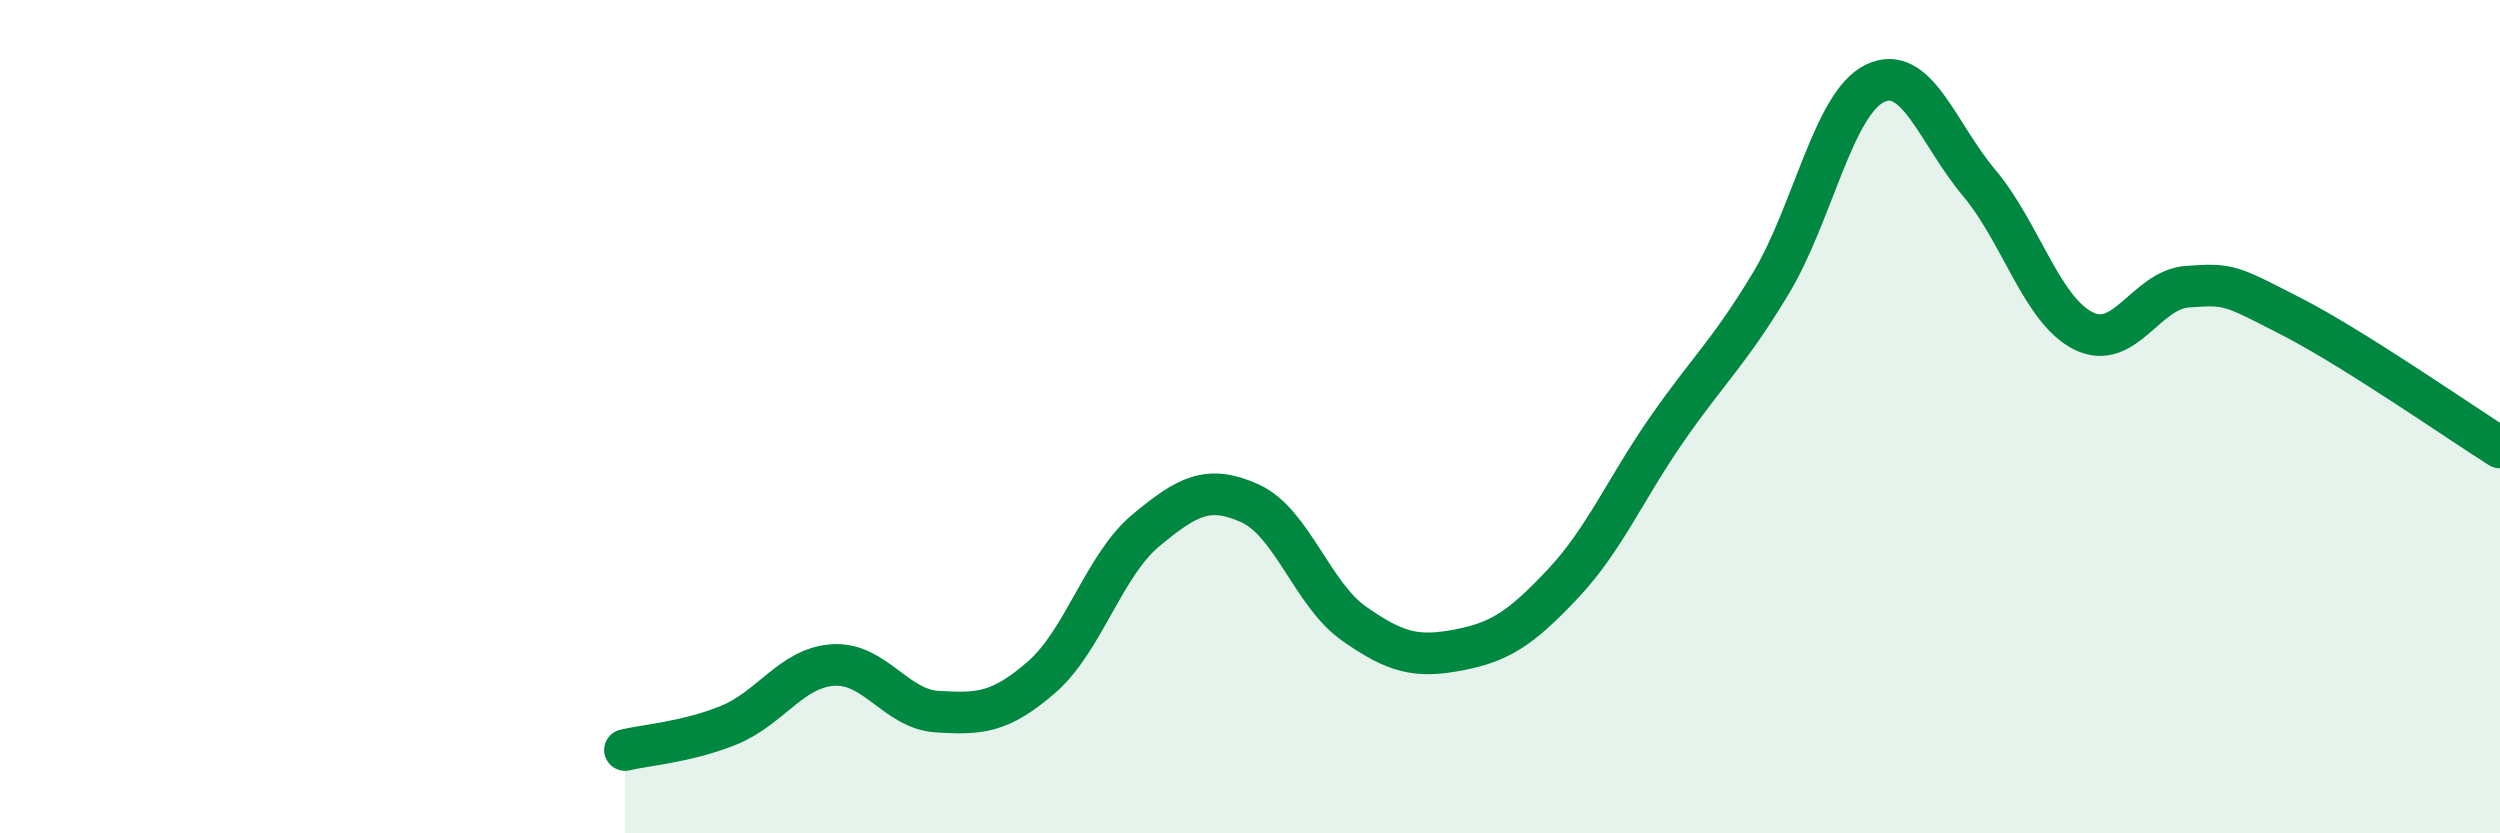
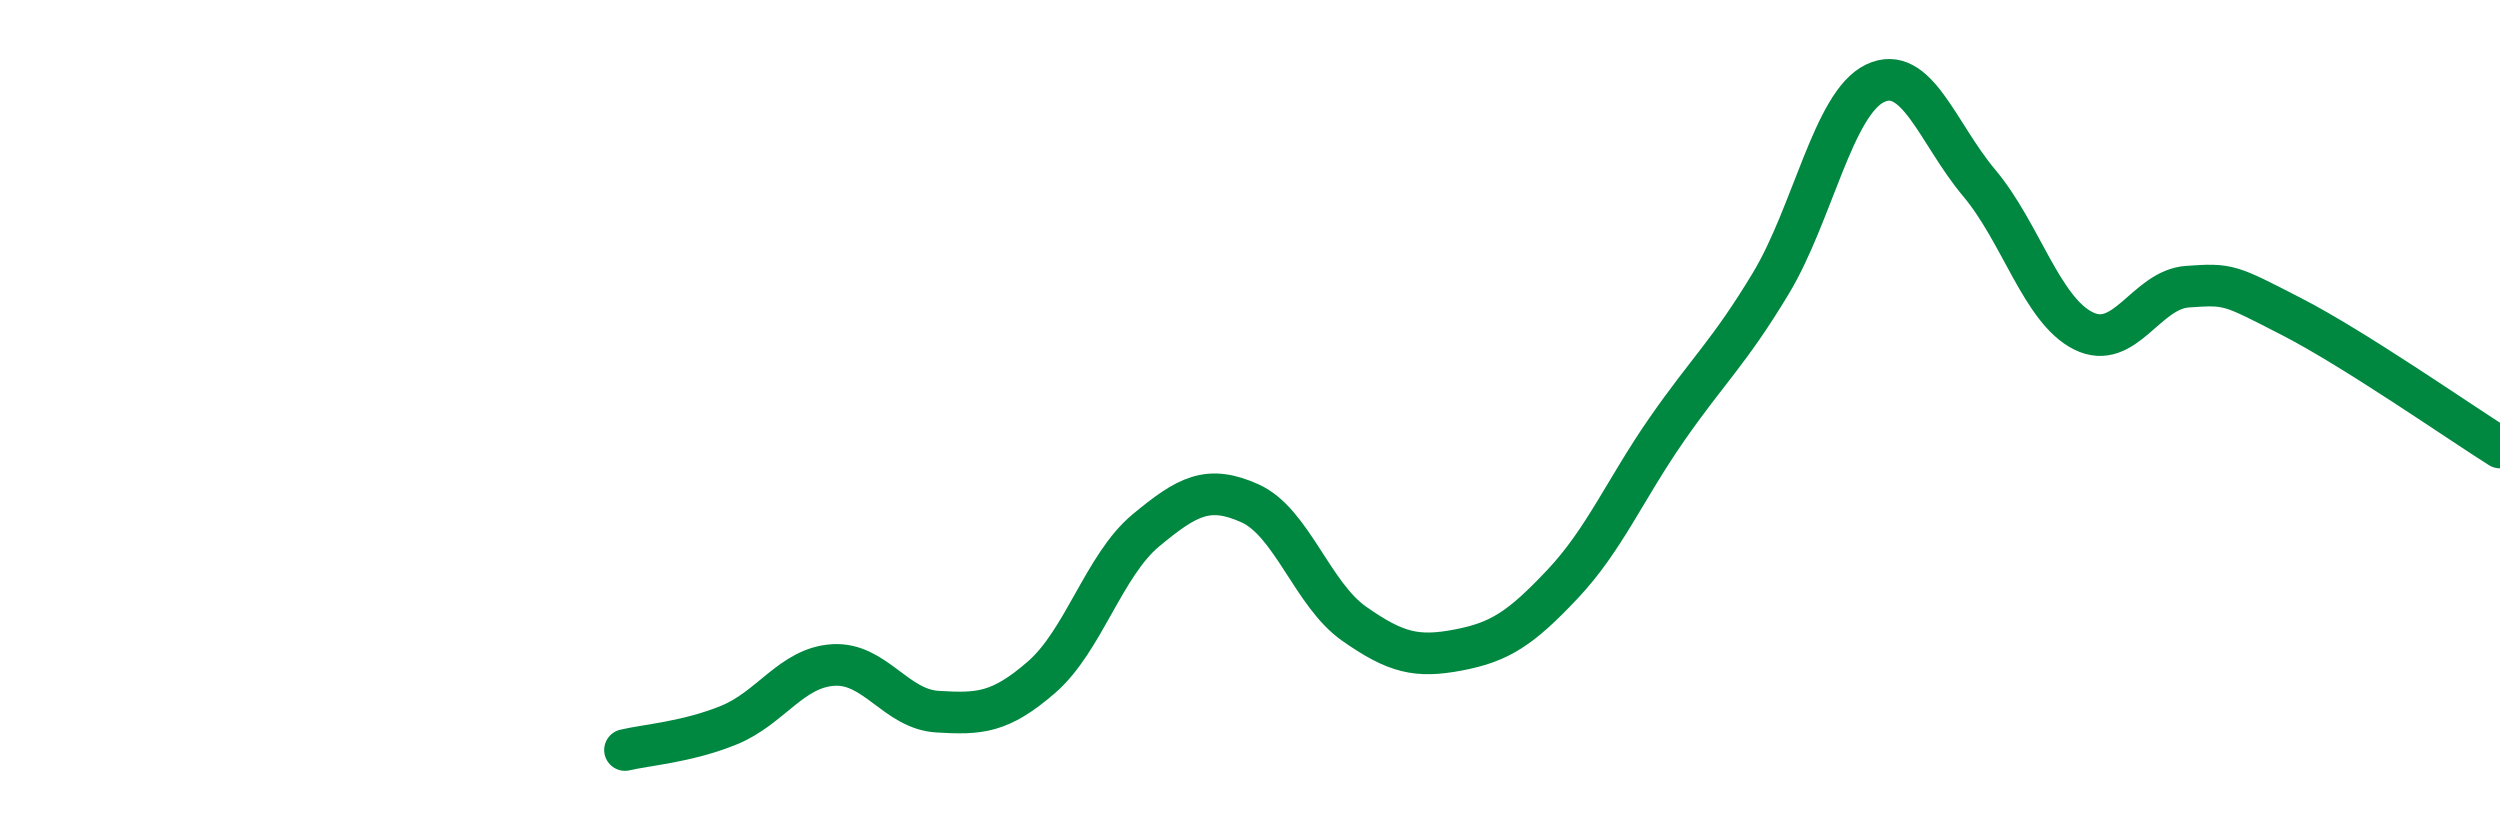
<svg xmlns="http://www.w3.org/2000/svg" width="60" height="20" viewBox="0 0 60 20">
-   <path d="M 15,18 C 15.5,17.88 16.5,17.81 17.5,17.4 C 18.5,16.99 19,16.02 20,15.96 C 21,15.9 21.5,17.02 22.5,17.08 C 23.5,17.14 24,17.12 25,16.25 C 26,15.38 26.5,13.56 27.5,12.73 C 28.5,11.9 29,11.63 30,12.08 C 31,12.53 31.5,14.27 32.5,14.97 C 33.5,15.67 34,15.79 35,15.6 C 36,15.41 36.5,15.08 37.5,14.02 C 38.5,12.96 39,11.75 40,10.31 C 41,8.87 41.5,8.46 42.5,6.8 C 43.5,5.14 44,2.48 45,2 C 46,1.52 46.5,3.2 47.5,4.39 C 48.5,5.58 49,7.44 50,7.94 C 51,8.44 51.5,6.95 52.5,6.88 C 53.5,6.81 53.5,6.83 55,7.6 C 56.5,8.37 59,10.11 60,10.74L60 20L15 20Z" fill="#008740" opacity="0.1" stroke-linecap="round" stroke-linejoin="round" />
  <path d="M 15,18 C 15.5,17.88 16.5,17.81 17.5,17.4 C 18.5,16.99 19,16.02 20,15.96 C 21,15.9 21.5,17.02 22.5,17.08 C 23.5,17.14 24,17.12 25,16.25 C 26,15.38 26.5,13.56 27.5,12.73 C 28.5,11.9 29,11.63 30,12.08 C 31,12.53 31.5,14.27 32.5,14.97 C 33.5,15.67 34,15.79 35,15.6 C 36,15.41 36.5,15.08 37.5,14.02 C 38.5,12.96 39,11.75 40,10.31 C 41,8.87 41.5,8.46 42.5,6.8 C 43.5,5.14 44,2.48 45,2 C 46,1.52 46.5,3.2 47.5,4.39 C 48.5,5.58 49,7.44 50,7.94 C 51,8.44 51.5,6.95 52.5,6.88 C 53.5,6.81 53.5,6.83 55,7.6 C 56.5,8.37 59,10.11 60,10.74" stroke="#008740" stroke-width="1" fill="none" stroke-linecap="round" stroke-linejoin="round" />
</svg>